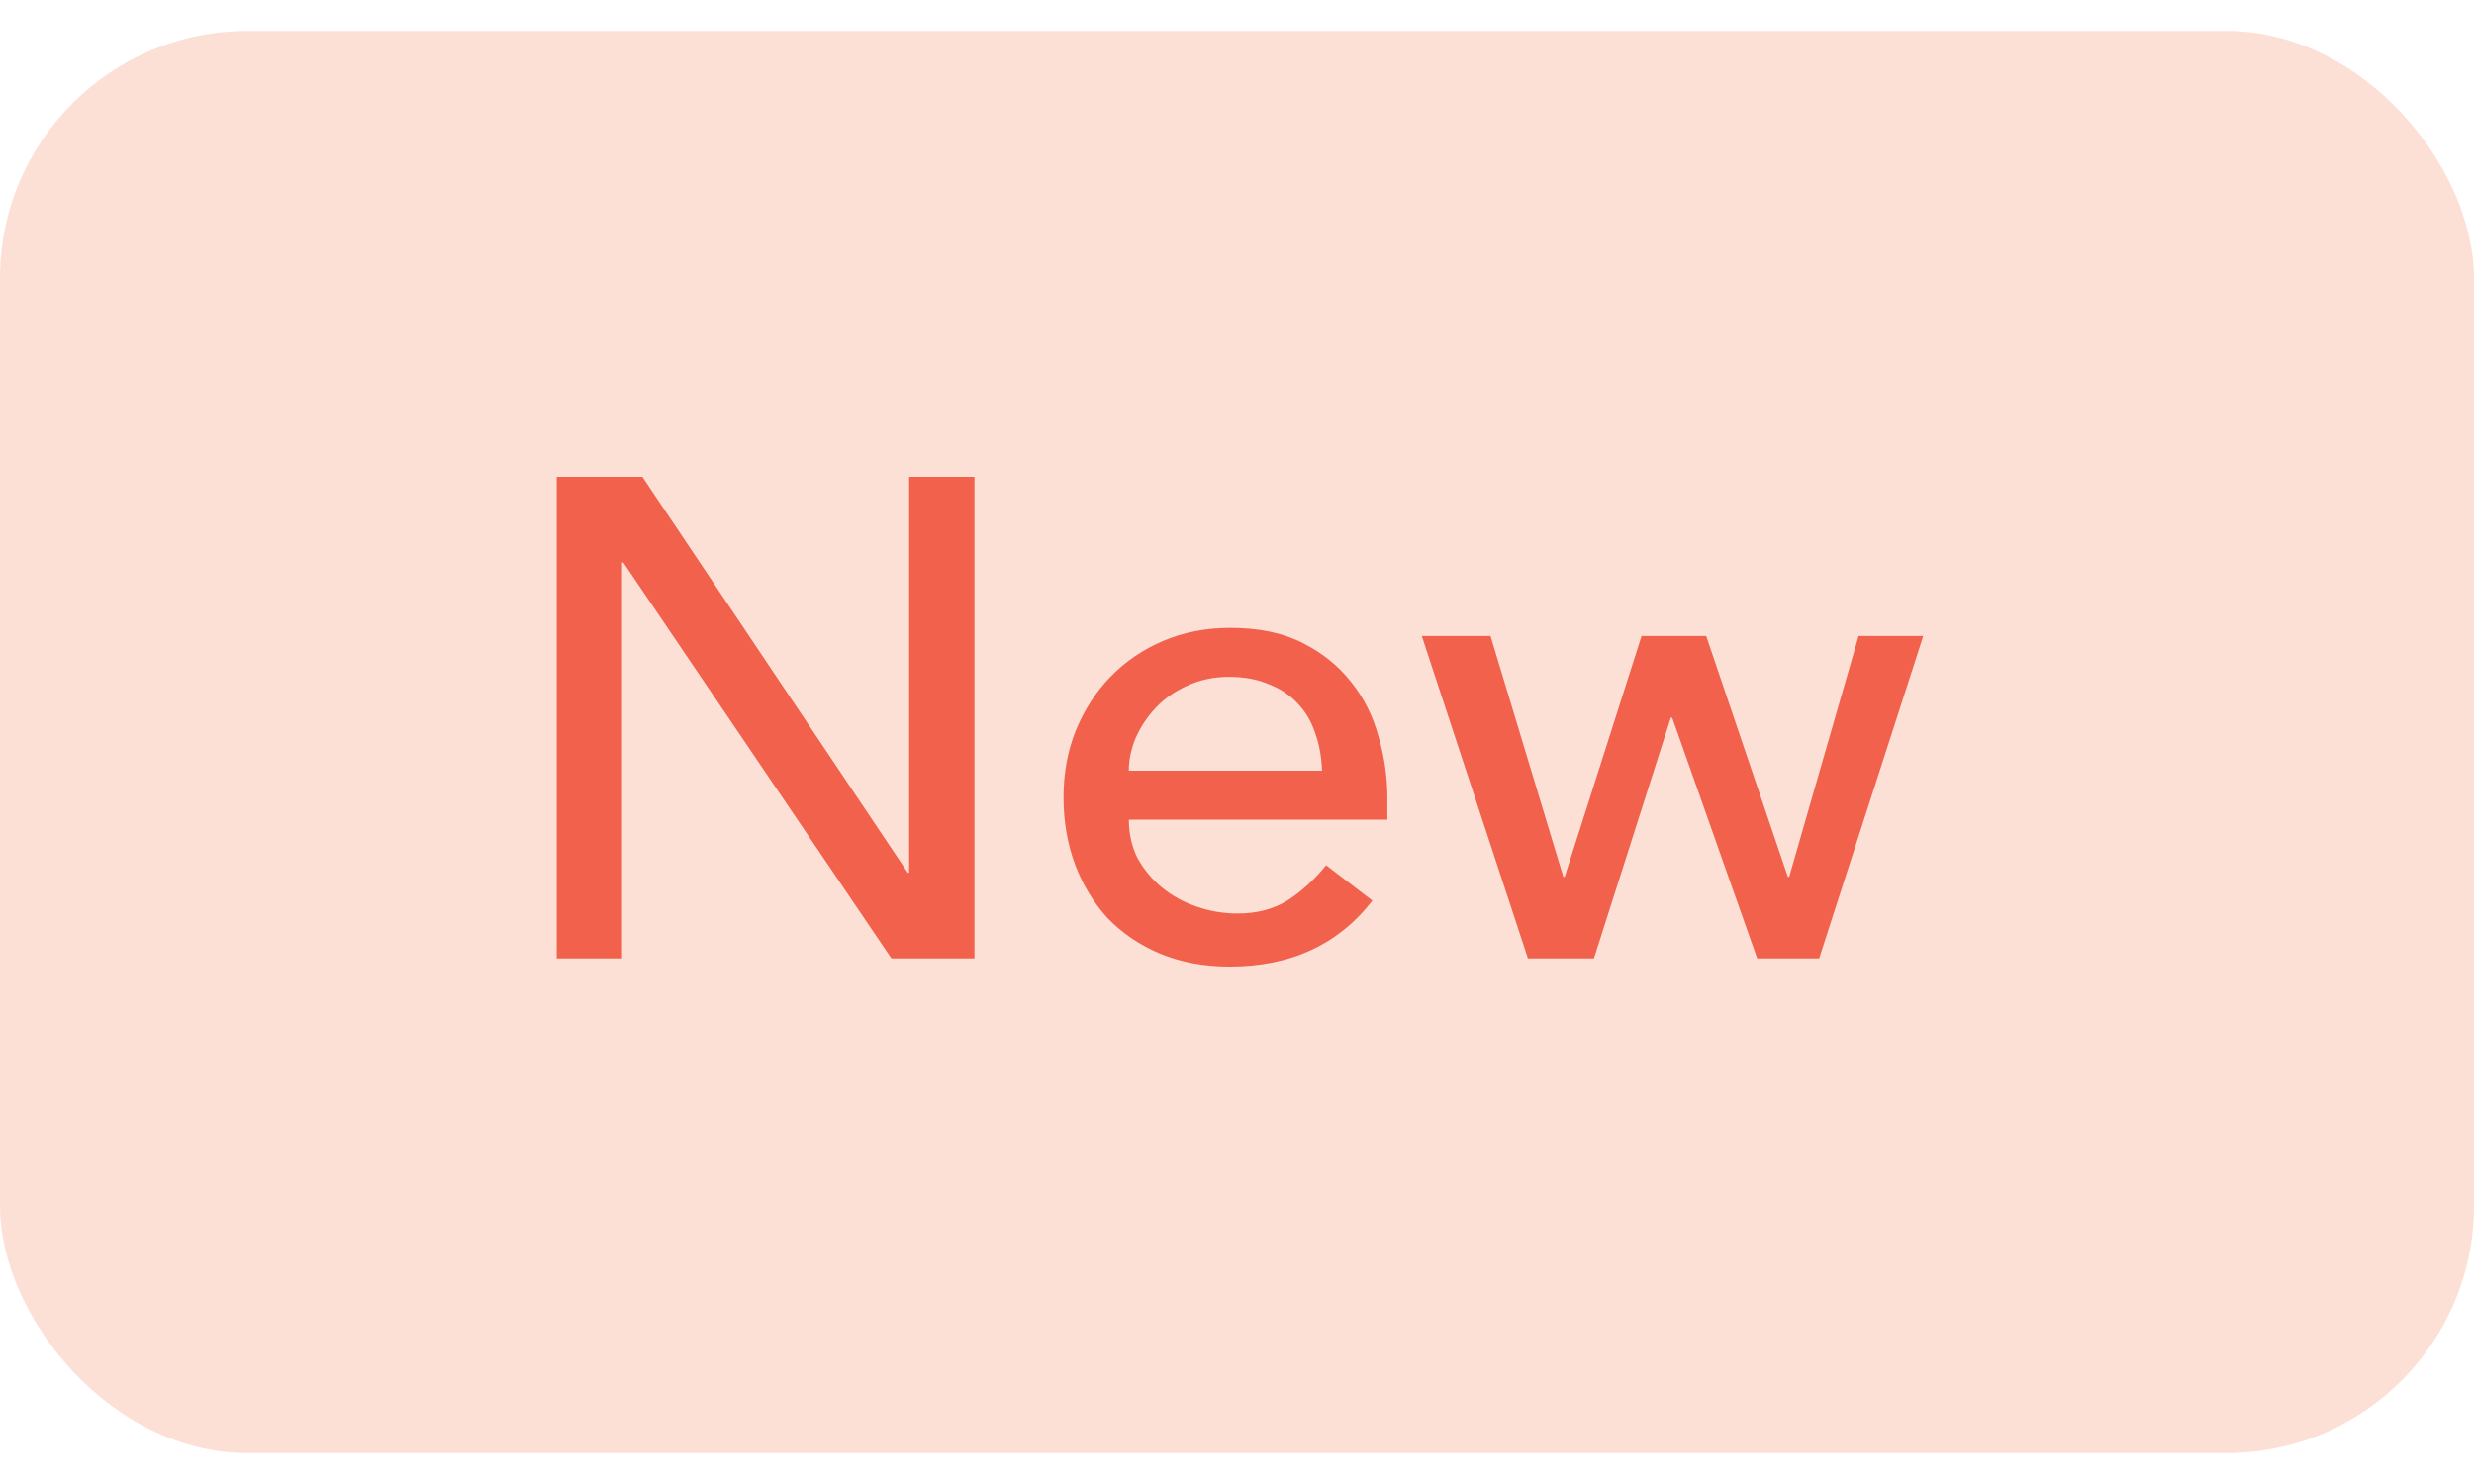
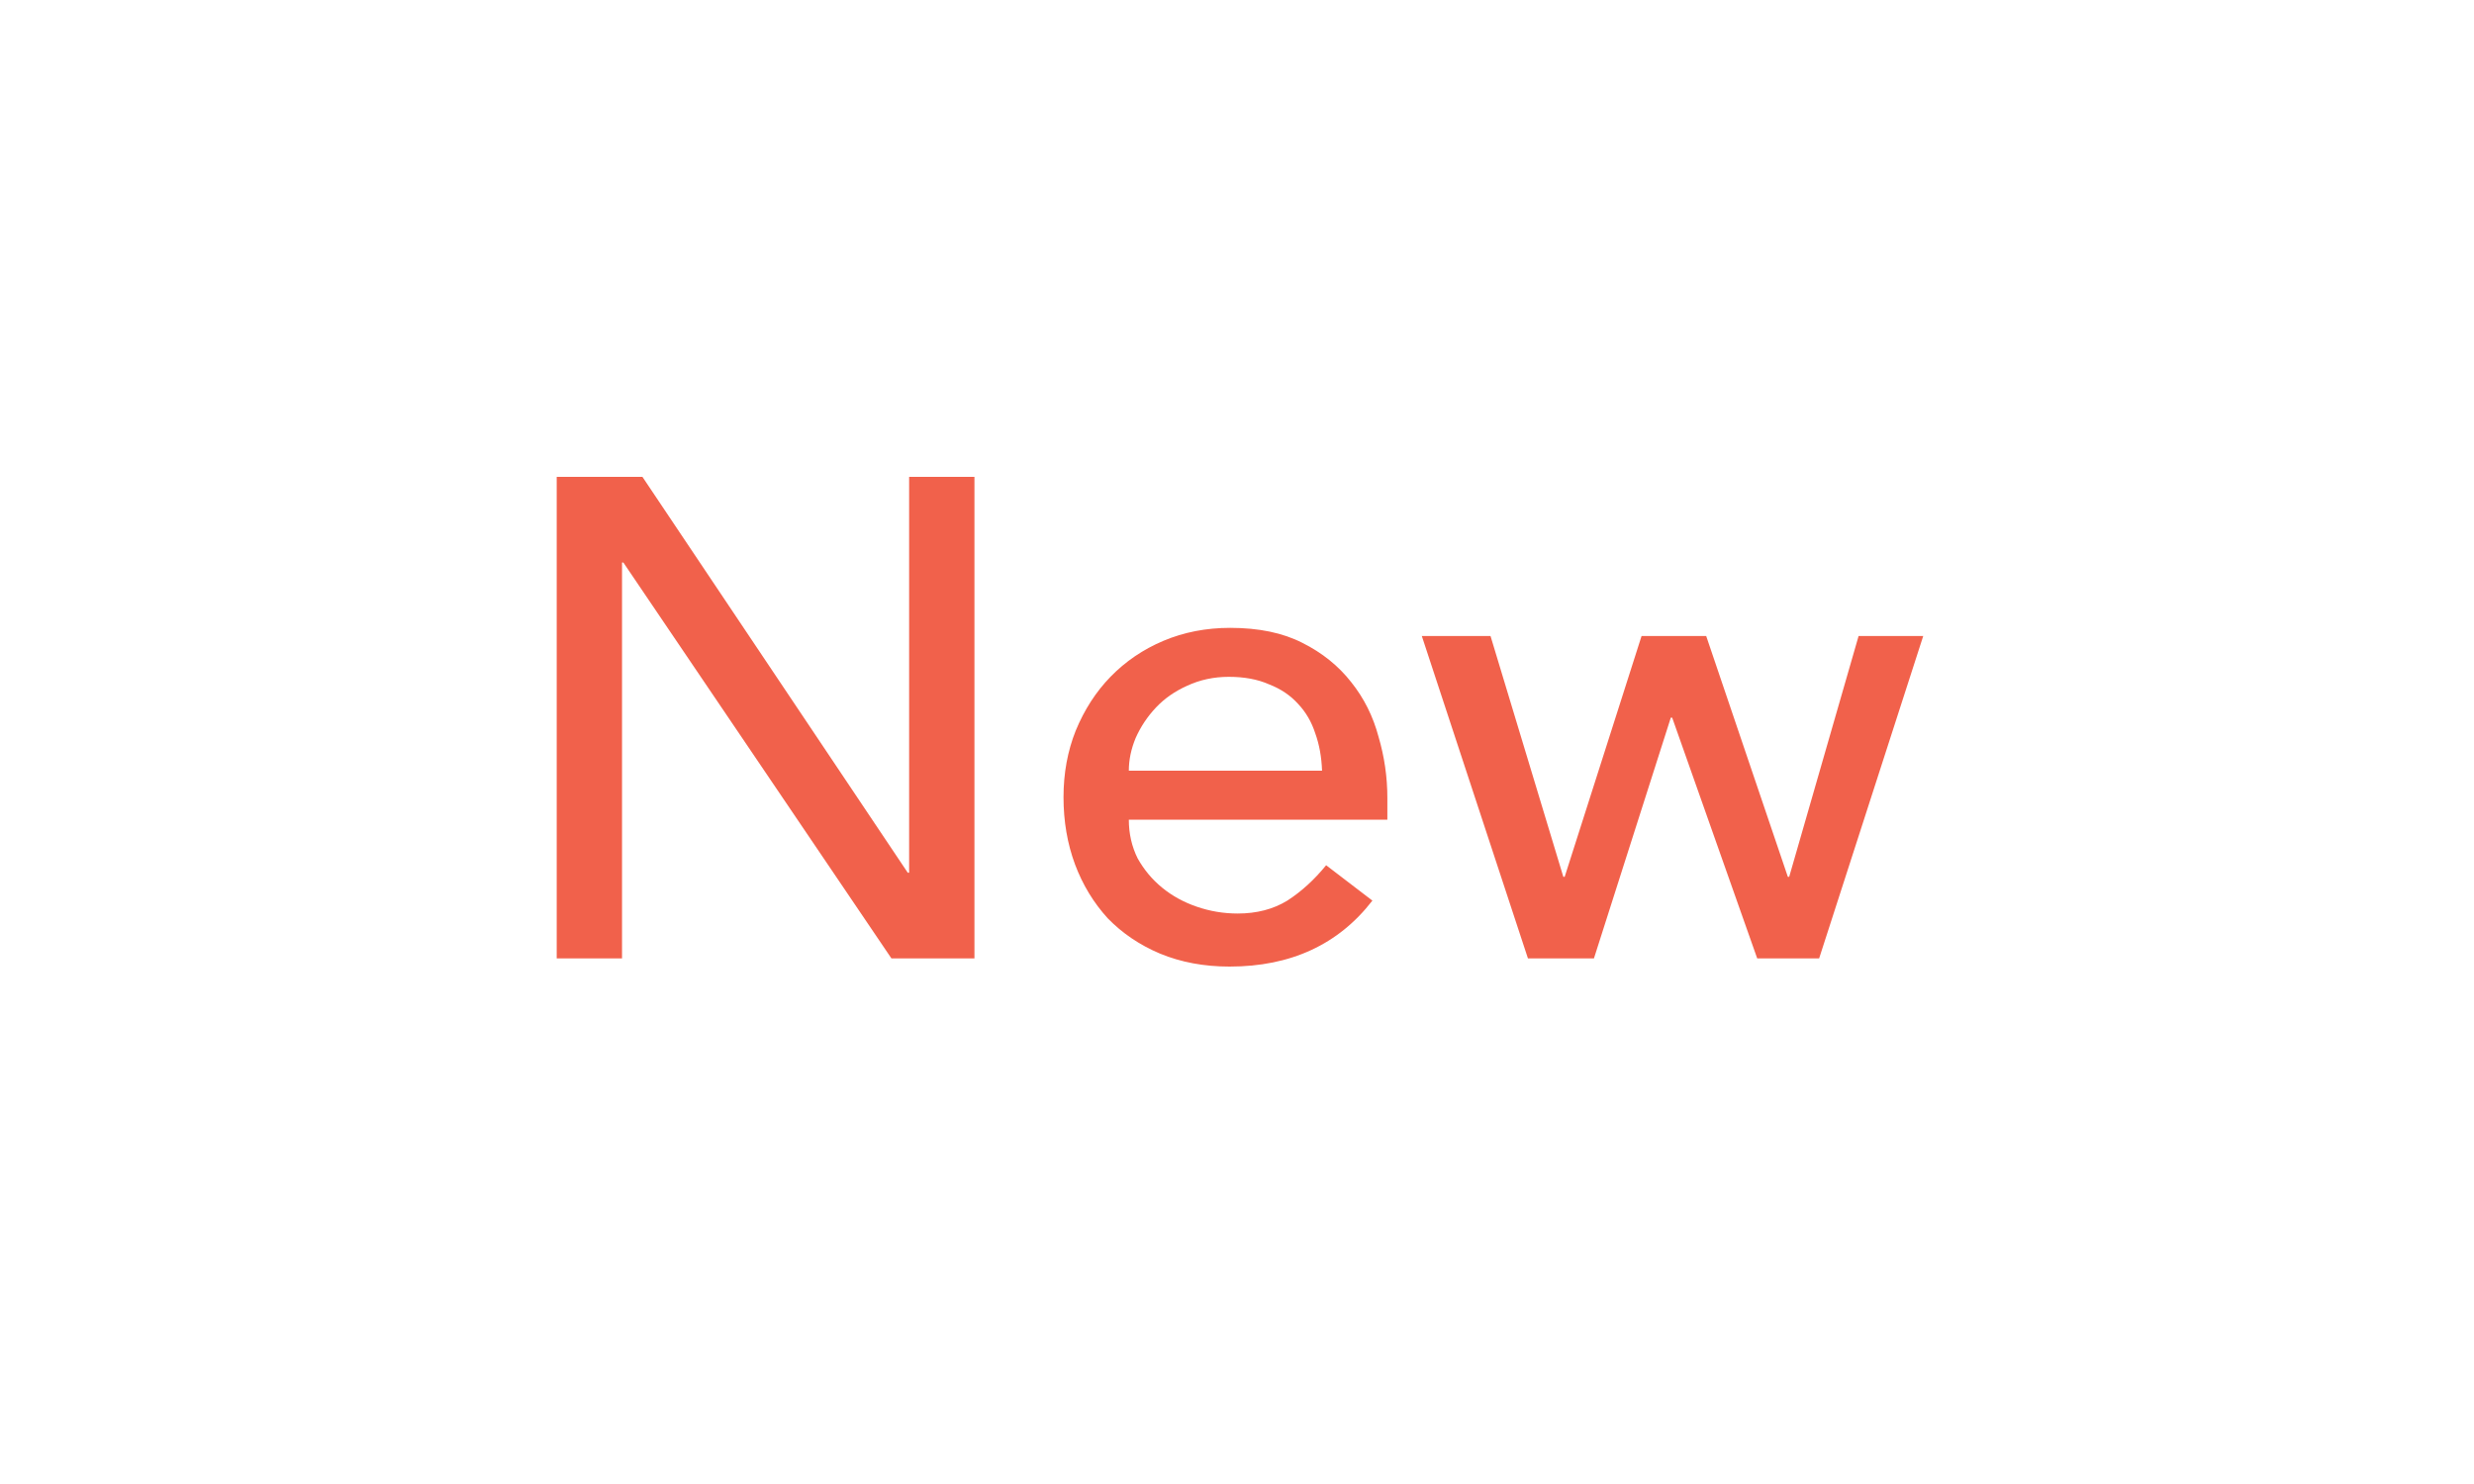
<svg xmlns="http://www.w3.org/2000/svg" width="40" height="24" viewBox="0 0 40 24" fill="none">
  <style>
.blink-newtag {
	
	animation: blinking 1500ms infinite;
	
}
.newtext {
	
	animation: textcolor 1500ms infinite;
	
}

@keyframes blinking {
  0% {
    
       fill-opacity: 0.2;
  }
  50% {
    
        fill-opacity: 0.9;
  }
  100% {
    
       fill-opacity: 0.2;
  }
}
@keyframes textcolor {
  0% {
    
       fill: #F1614B;
  }
  50% {
    
       fill: #FFFFFF;
  }
  100% {
    
       fill: #F1614B;
  }
}

</style>
-   <rect class="blink-newtag" y="0.5" width="40" height="23" rx="4" fill="#F36531" fill-opacity="0.2" />
  <path class="newtext" d="M9.001 7.712H10.387L14.677 14.114H14.699V7.712H15.755V15.5H14.413L10.079 9.098H10.057V15.5H9.001V7.712ZM18.251 13.256C18.251 13.483 18.299 13.692 18.394 13.883C18.497 14.066 18.628 14.224 18.79 14.356C18.951 14.488 19.138 14.591 19.351 14.664C19.564 14.737 19.784 14.774 20.011 14.774C20.319 14.774 20.587 14.704 20.814 14.565C21.041 14.418 21.25 14.228 21.441 13.993L22.189 14.565C21.639 15.276 20.869 15.632 19.879 15.632C19.468 15.632 19.094 15.562 18.757 15.423C18.427 15.284 18.145 15.093 17.91 14.851C17.683 14.602 17.506 14.312 17.382 13.982C17.257 13.645 17.195 13.282 17.195 12.893C17.195 12.504 17.261 12.145 17.393 11.815C17.532 11.478 17.719 11.188 17.954 10.946C18.196 10.697 18.482 10.502 18.812 10.363C19.142 10.224 19.501 10.154 19.89 10.154C20.352 10.154 20.741 10.235 21.056 10.396C21.378 10.557 21.642 10.77 21.848 11.034C22.053 11.291 22.2 11.584 22.288 11.914C22.383 12.237 22.431 12.567 22.431 12.904V13.256H18.251ZM21.375 12.464C21.367 12.244 21.331 12.042 21.265 11.859C21.206 11.676 21.114 11.518 20.99 11.386C20.865 11.247 20.707 11.14 20.517 11.067C20.334 10.986 20.117 10.946 19.868 10.946C19.626 10.946 19.402 10.994 19.197 11.089C18.999 11.177 18.83 11.294 18.691 11.441C18.552 11.588 18.442 11.753 18.361 11.936C18.288 12.112 18.251 12.288 18.251 12.464H21.375ZM22.988 10.286H24.099L25.276 14.18H25.298L26.541 10.286H27.586L28.906 14.18H28.928L30.05 10.286H31.095L29.412 15.5H28.411L27.036 11.606H27.014L25.771 15.5H24.704L22.988 10.286Z" fill="#F1614B" />
</svg>